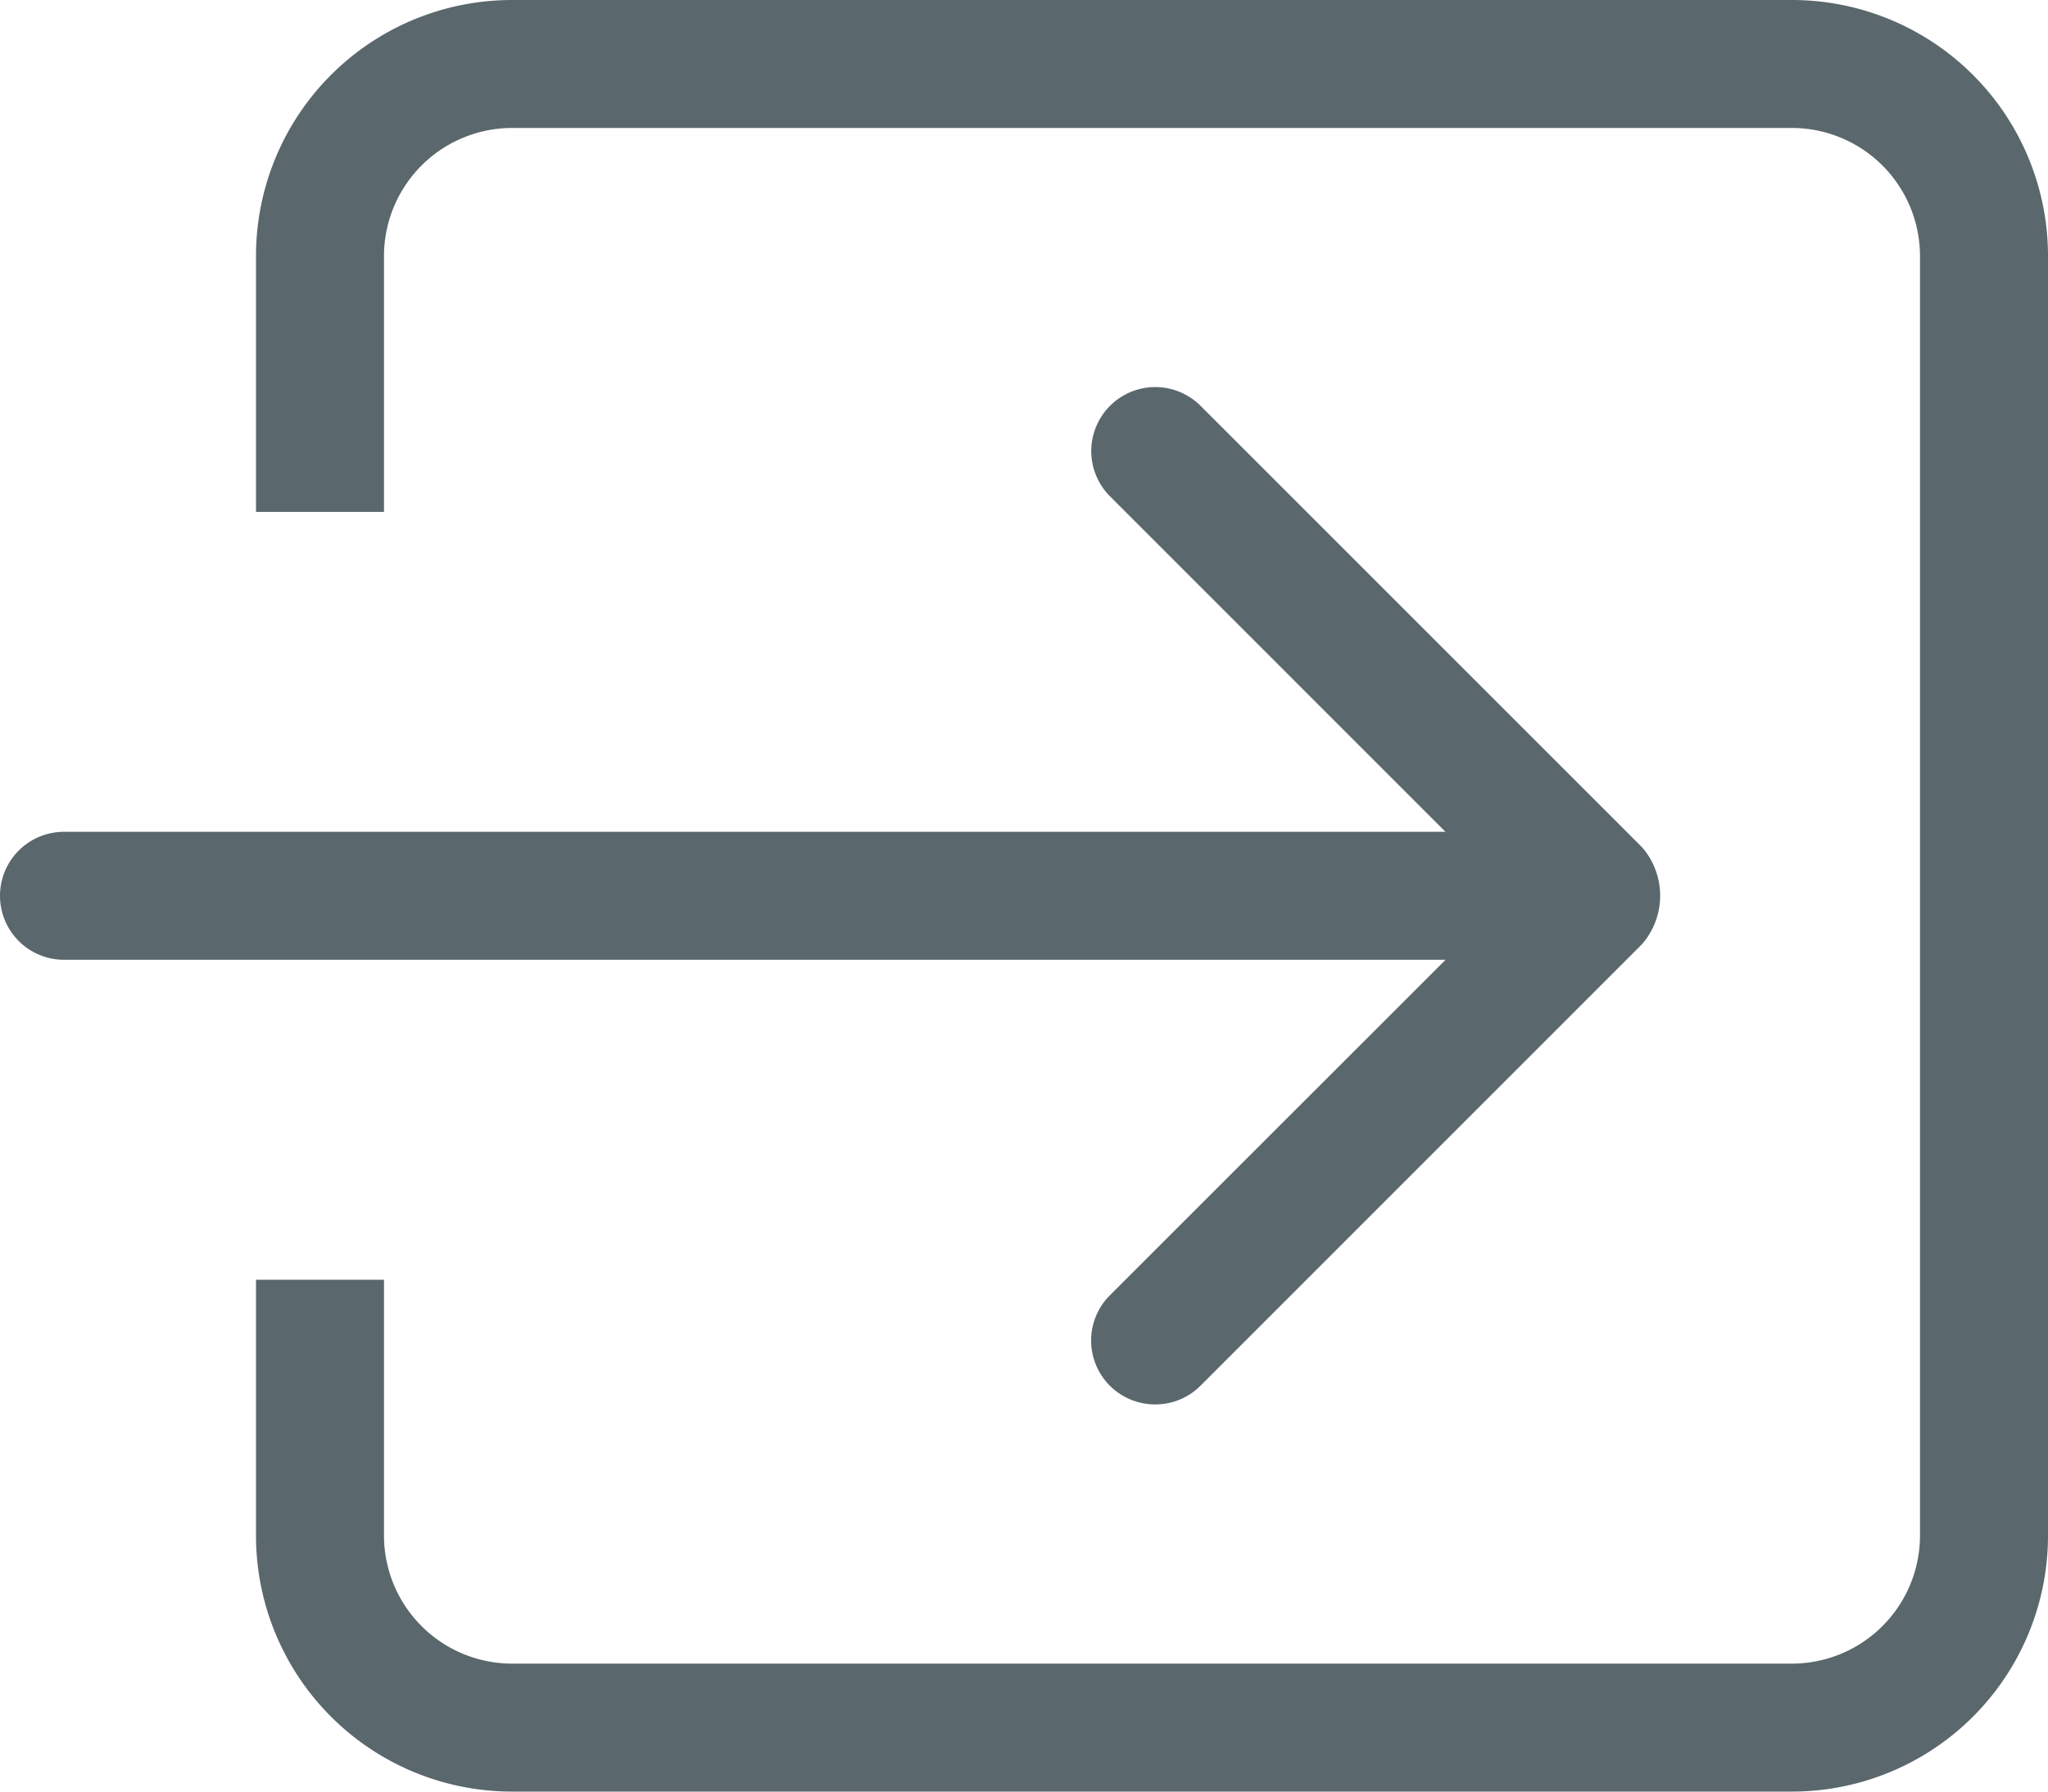
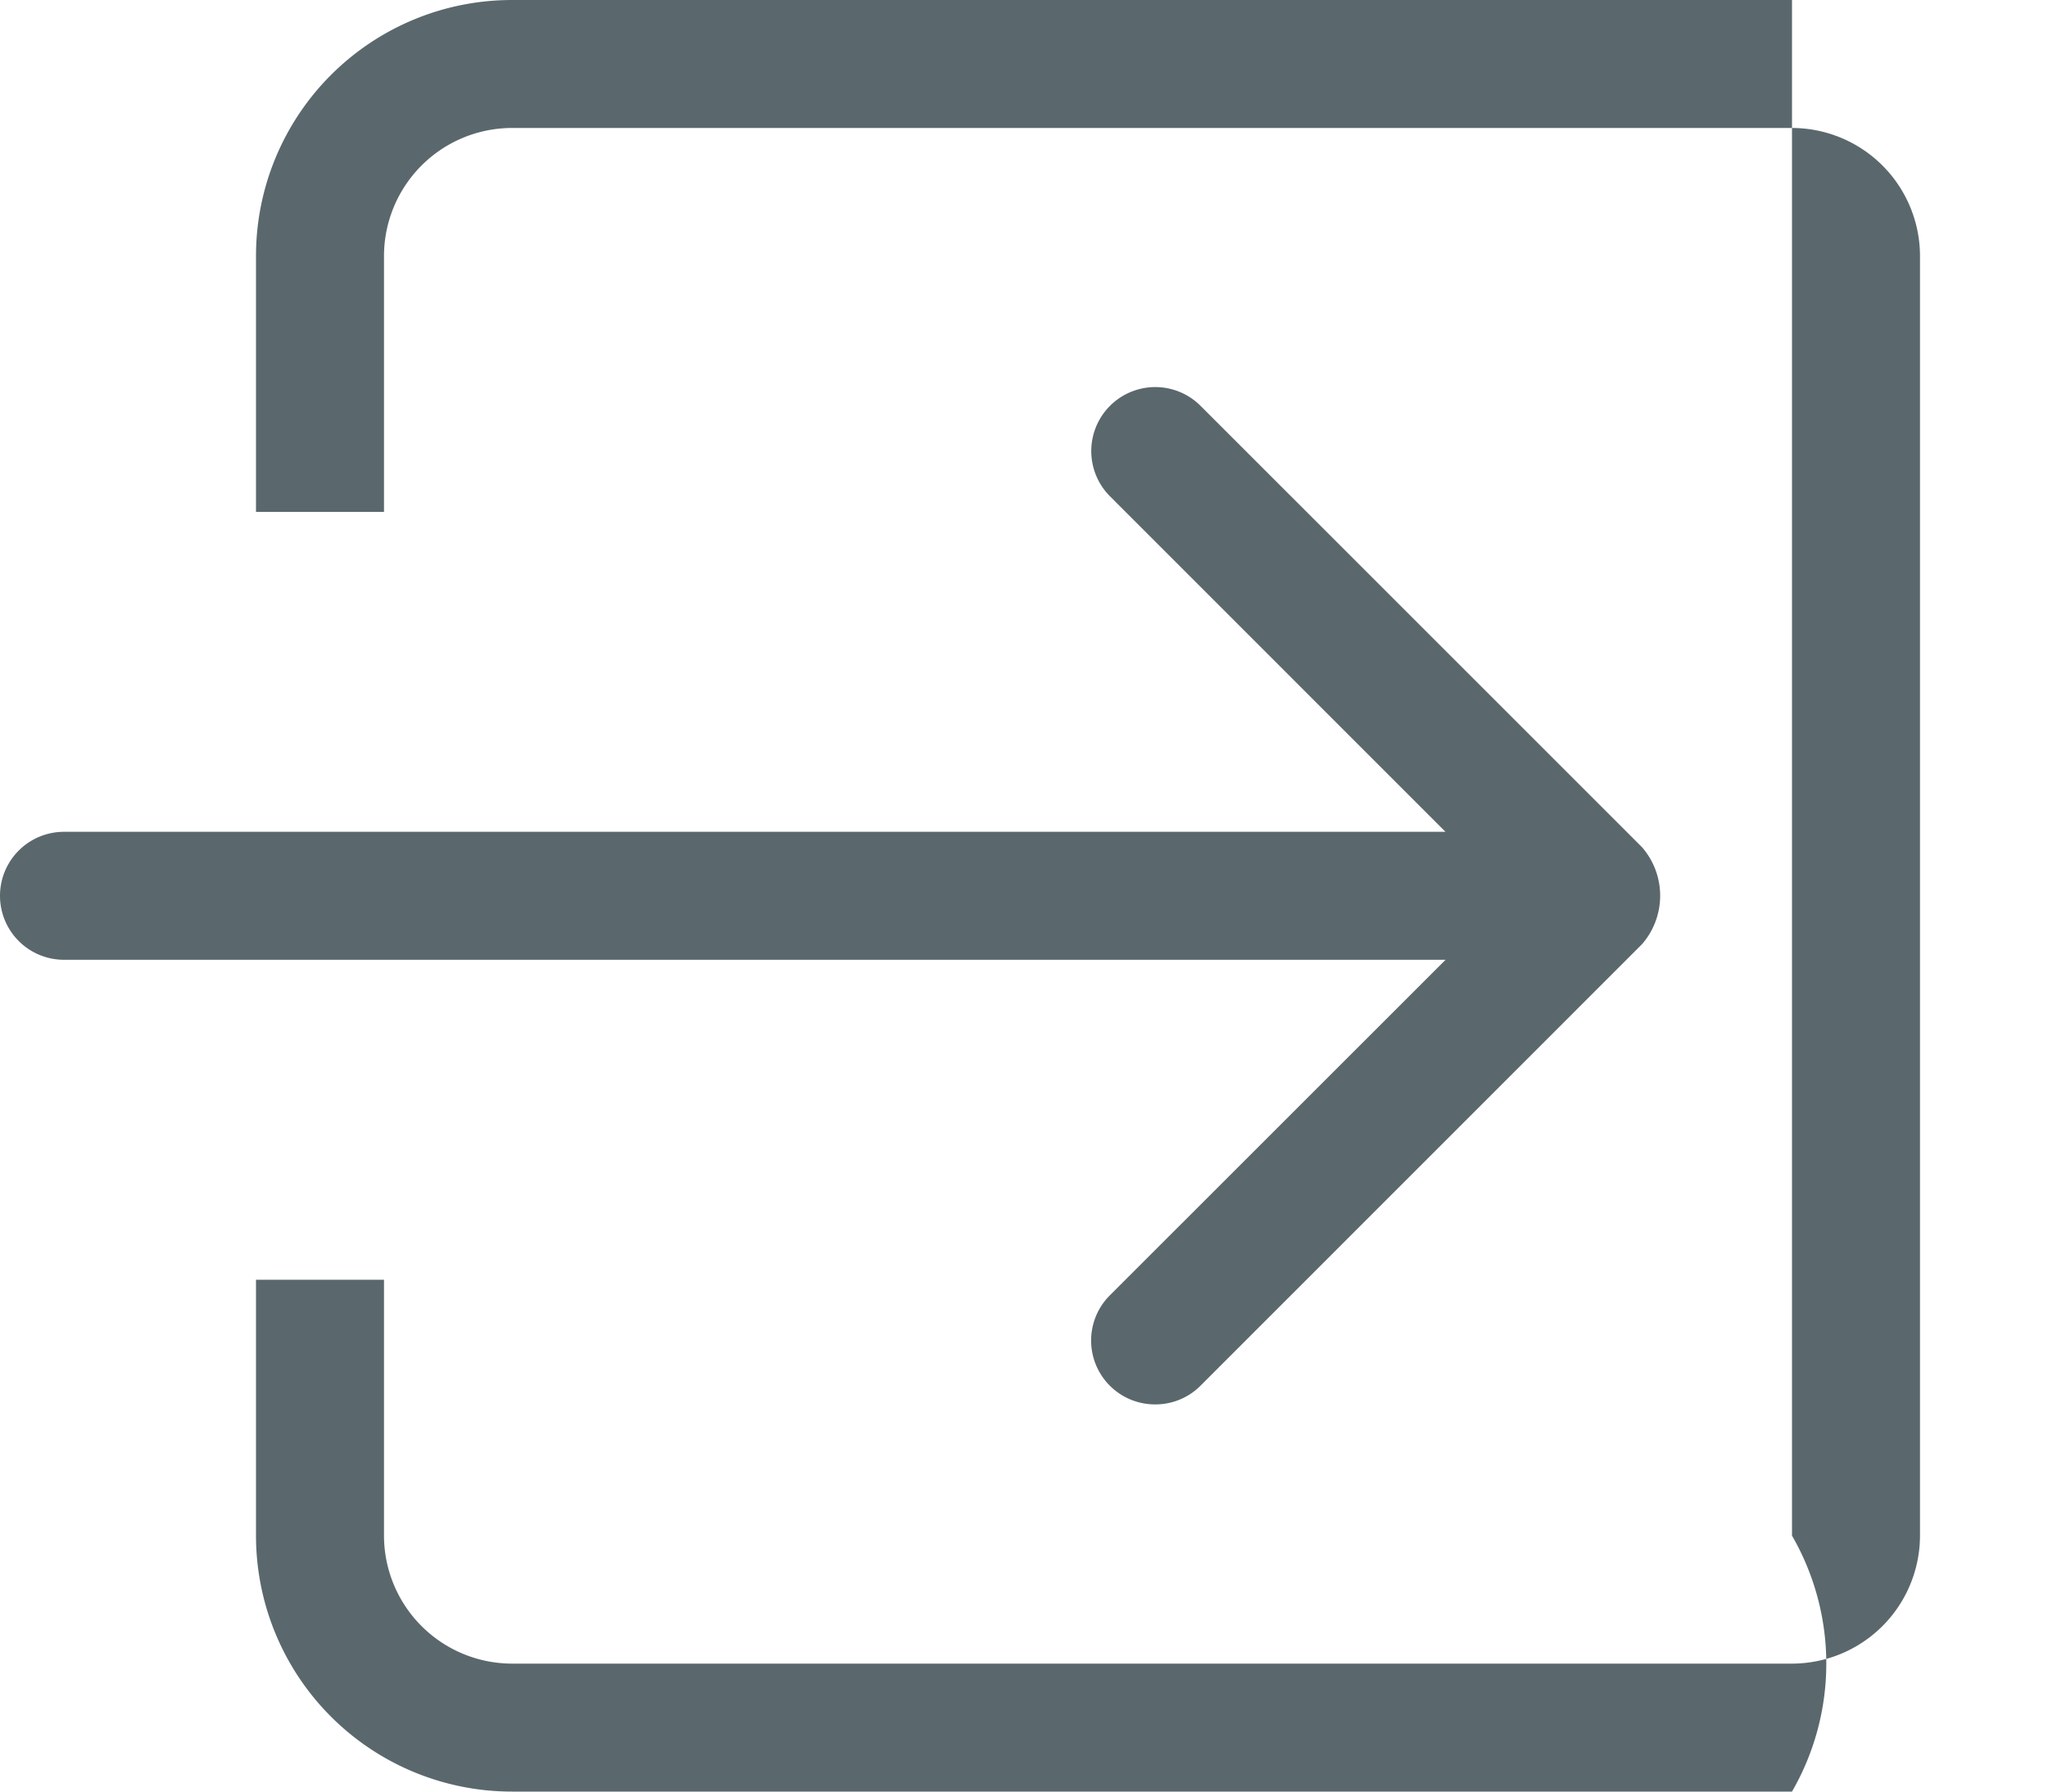
<svg xmlns="http://www.w3.org/2000/svg" width="20" height="17.5" viewBox="0 0 20 17.5">
  <g id="login-square-arrow-button-outline" transform="translate(0 -0.008)">
-     <path id="Shape" d="M17.5,17.5H5A2.5,2.5,0,0,1,2.5,15V12.5H3.75V15A1.252,1.252,0,0,0,5,16.25H17.5A1.252,1.252,0,0,0,18.75,15V2.5A1.252,1.252,0,0,0,17.5,1.25H5A1.252,1.252,0,0,0,3.75,2.5V5H2.5V2.5A2.5,2.5,0,0,1,5,0H17.5A2.5,2.5,0,0,1,20,2.5V15A2.5,2.5,0,0,1,17.5,17.5Zm-6.218-3.782a.624.624,0,0,1-.442-1.067l3.277-3.276H.625a.625.625,0,0,1,0-1.25H14.116L10.84,4.848a.625.625,0,1,1,.884-.884l4.312,4.312a.722.722,0,0,1,0,.946l-4.312,4.313A.621.621,0,0,1,11.281,13.718Z" transform="translate(0 0.008)" fill="#5a686d" />
+     <path id="Shape" d="M17.5,17.5H5A2.5,2.5,0,0,1,2.5,15V12.5H3.75V15A1.252,1.252,0,0,0,5,16.25H17.5A1.252,1.252,0,0,0,18.75,15V2.5A1.252,1.252,0,0,0,17.5,1.25H5A1.252,1.252,0,0,0,3.75,2.5V5H2.5V2.5A2.5,2.5,0,0,1,5,0H17.5V15A2.5,2.5,0,0,1,17.5,17.5Zm-6.218-3.782a.624.624,0,0,1-.442-1.067l3.277-3.276H.625a.625.625,0,0,1,0-1.25H14.116L10.84,4.848a.625.625,0,1,1,.884-.884l4.312,4.312a.722.722,0,0,1,0,.946l-4.312,4.313A.621.621,0,0,1,11.281,13.718Z" transform="translate(0 0.008)" fill="#5a686d" />
  </g>
</svg>